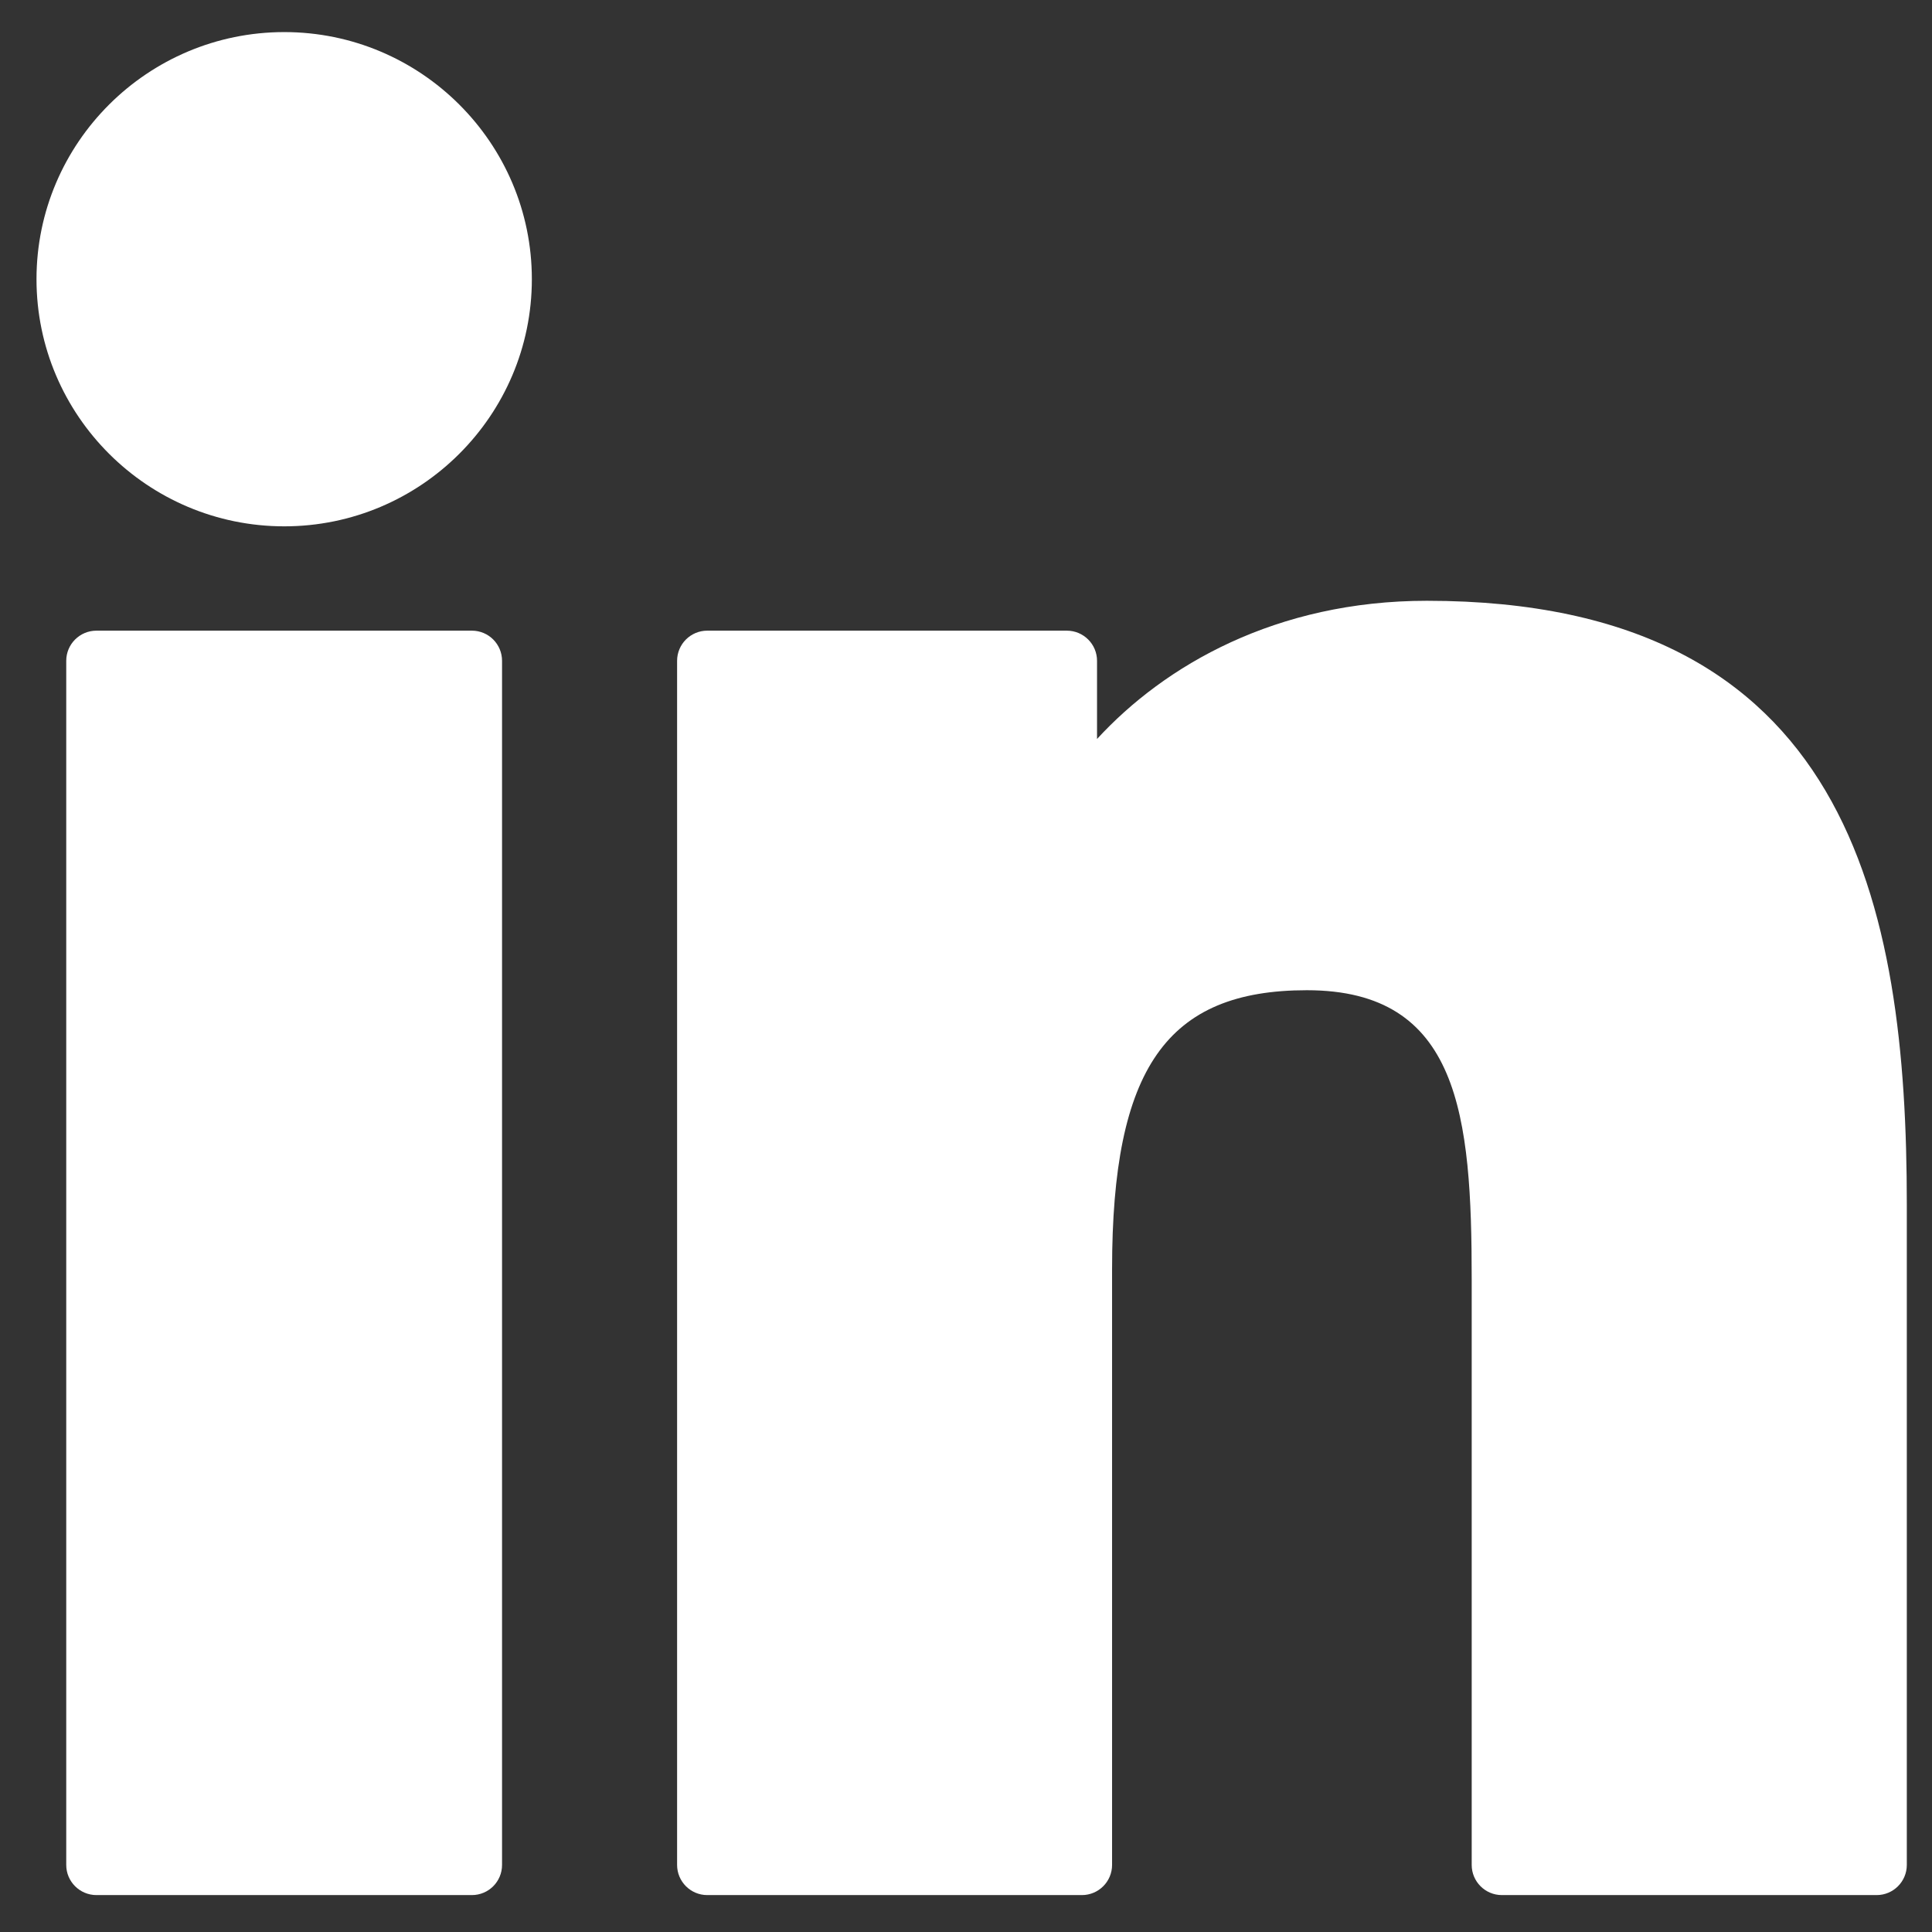
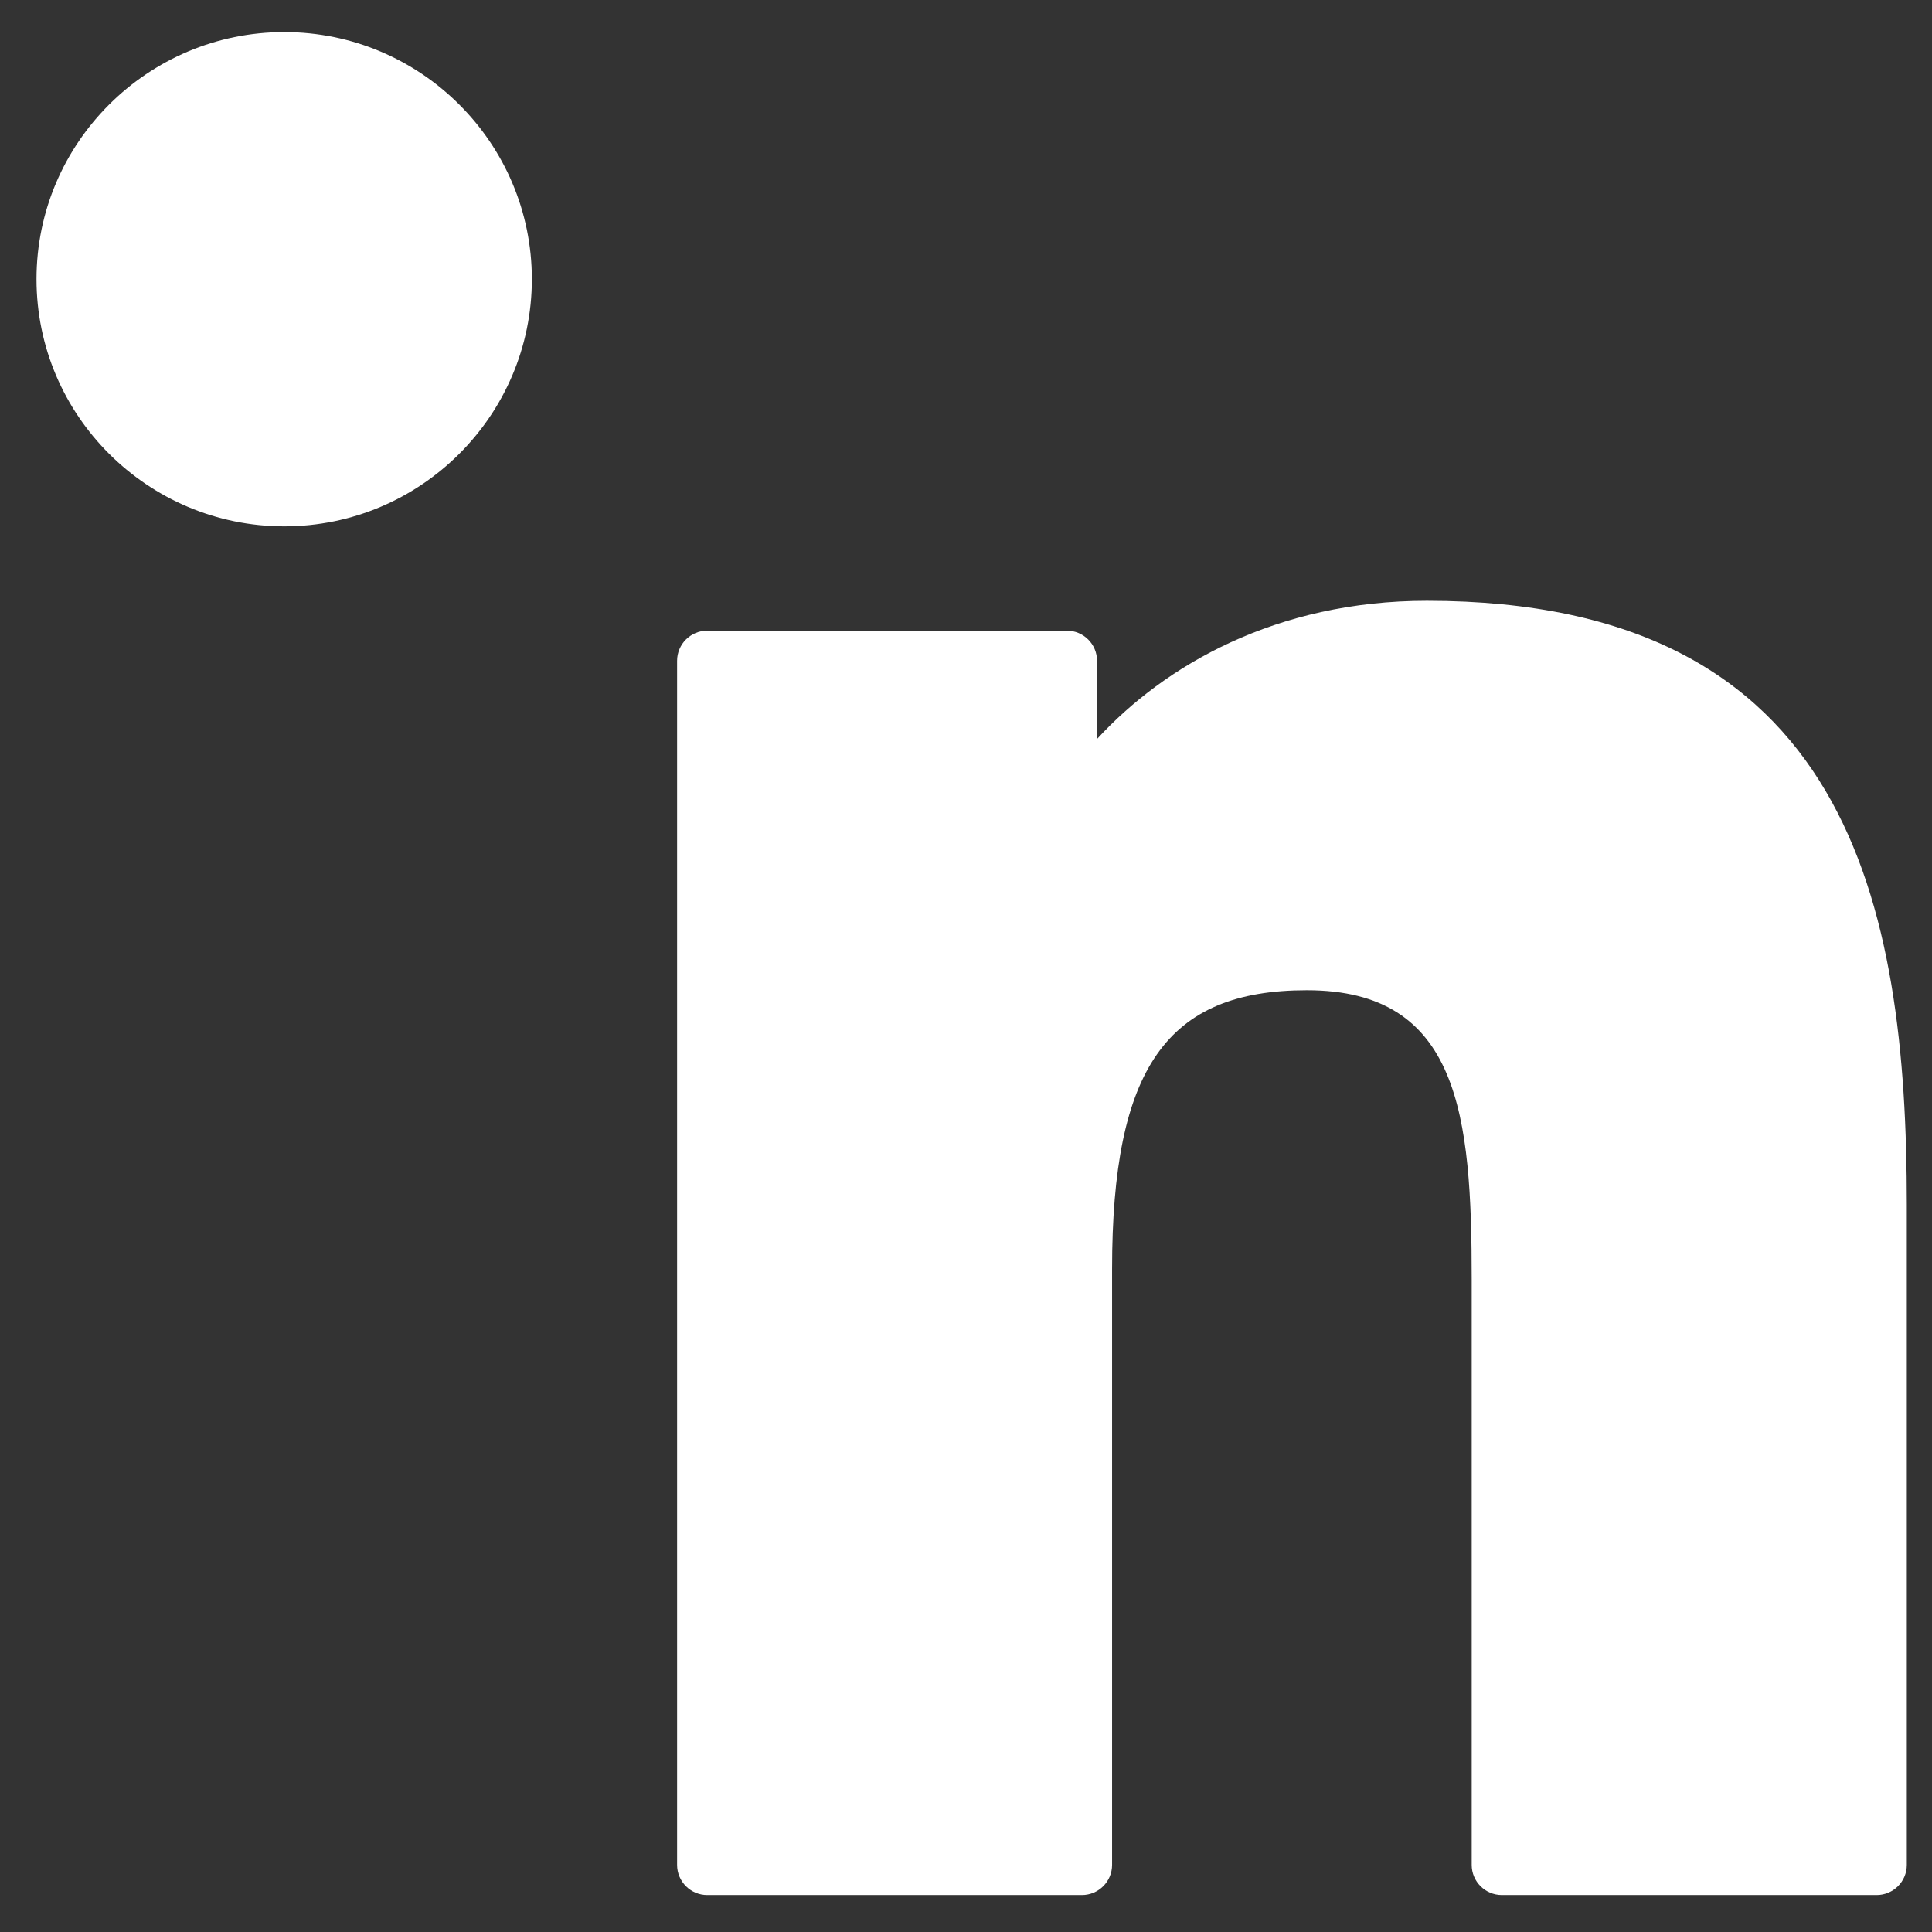
<svg xmlns="http://www.w3.org/2000/svg" width="28" height="28" viewBox="0 0 28 28" fill="none">
  <rect x="0" y="0" width="28" height="28" fill="#333333" stroke="none" />
-   <path d="M6.839 9.14H1.398C1.156 9.14 0.96 9.336 0.96 9.577V27.028C0.96 27.269 1.156 27.465 1.398 27.465H6.839C7.081 27.465 7.276 27.269 7.276 27.028V9.577C7.276 9.336 7.081 9.14 6.839 9.14Z" fill="white" />
  <path d="M4.12 0.465C2.14 0.465 0.529 2.071 0.529 4.046C0.529 6.021 2.14 7.628 4.12 7.628C6.098 7.628 7.708 6.021 7.708 4.046C7.708 2.071 6.098 0.465 4.12 0.465Z" fill="white" />
  <path d="M20.68 8.707C18.494 8.707 16.878 9.644 15.899 10.71V9.577C15.899 9.336 15.703 9.14 15.461 9.14H10.25C10.009 9.14 9.813 9.336 9.813 9.577V27.028C9.813 27.269 10.009 27.465 10.25 27.465H15.68C15.921 27.465 16.117 27.269 16.117 27.028V18.394C16.117 15.484 16.909 14.351 18.94 14.351C21.153 14.351 21.329 16.168 21.329 18.544V27.028C21.329 27.269 21.525 27.465 21.766 27.465H27.198C27.439 27.465 27.635 27.269 27.635 27.028V17.456C27.635 13.129 26.809 8.707 20.68 8.707Z" fill="white" />
</svg>